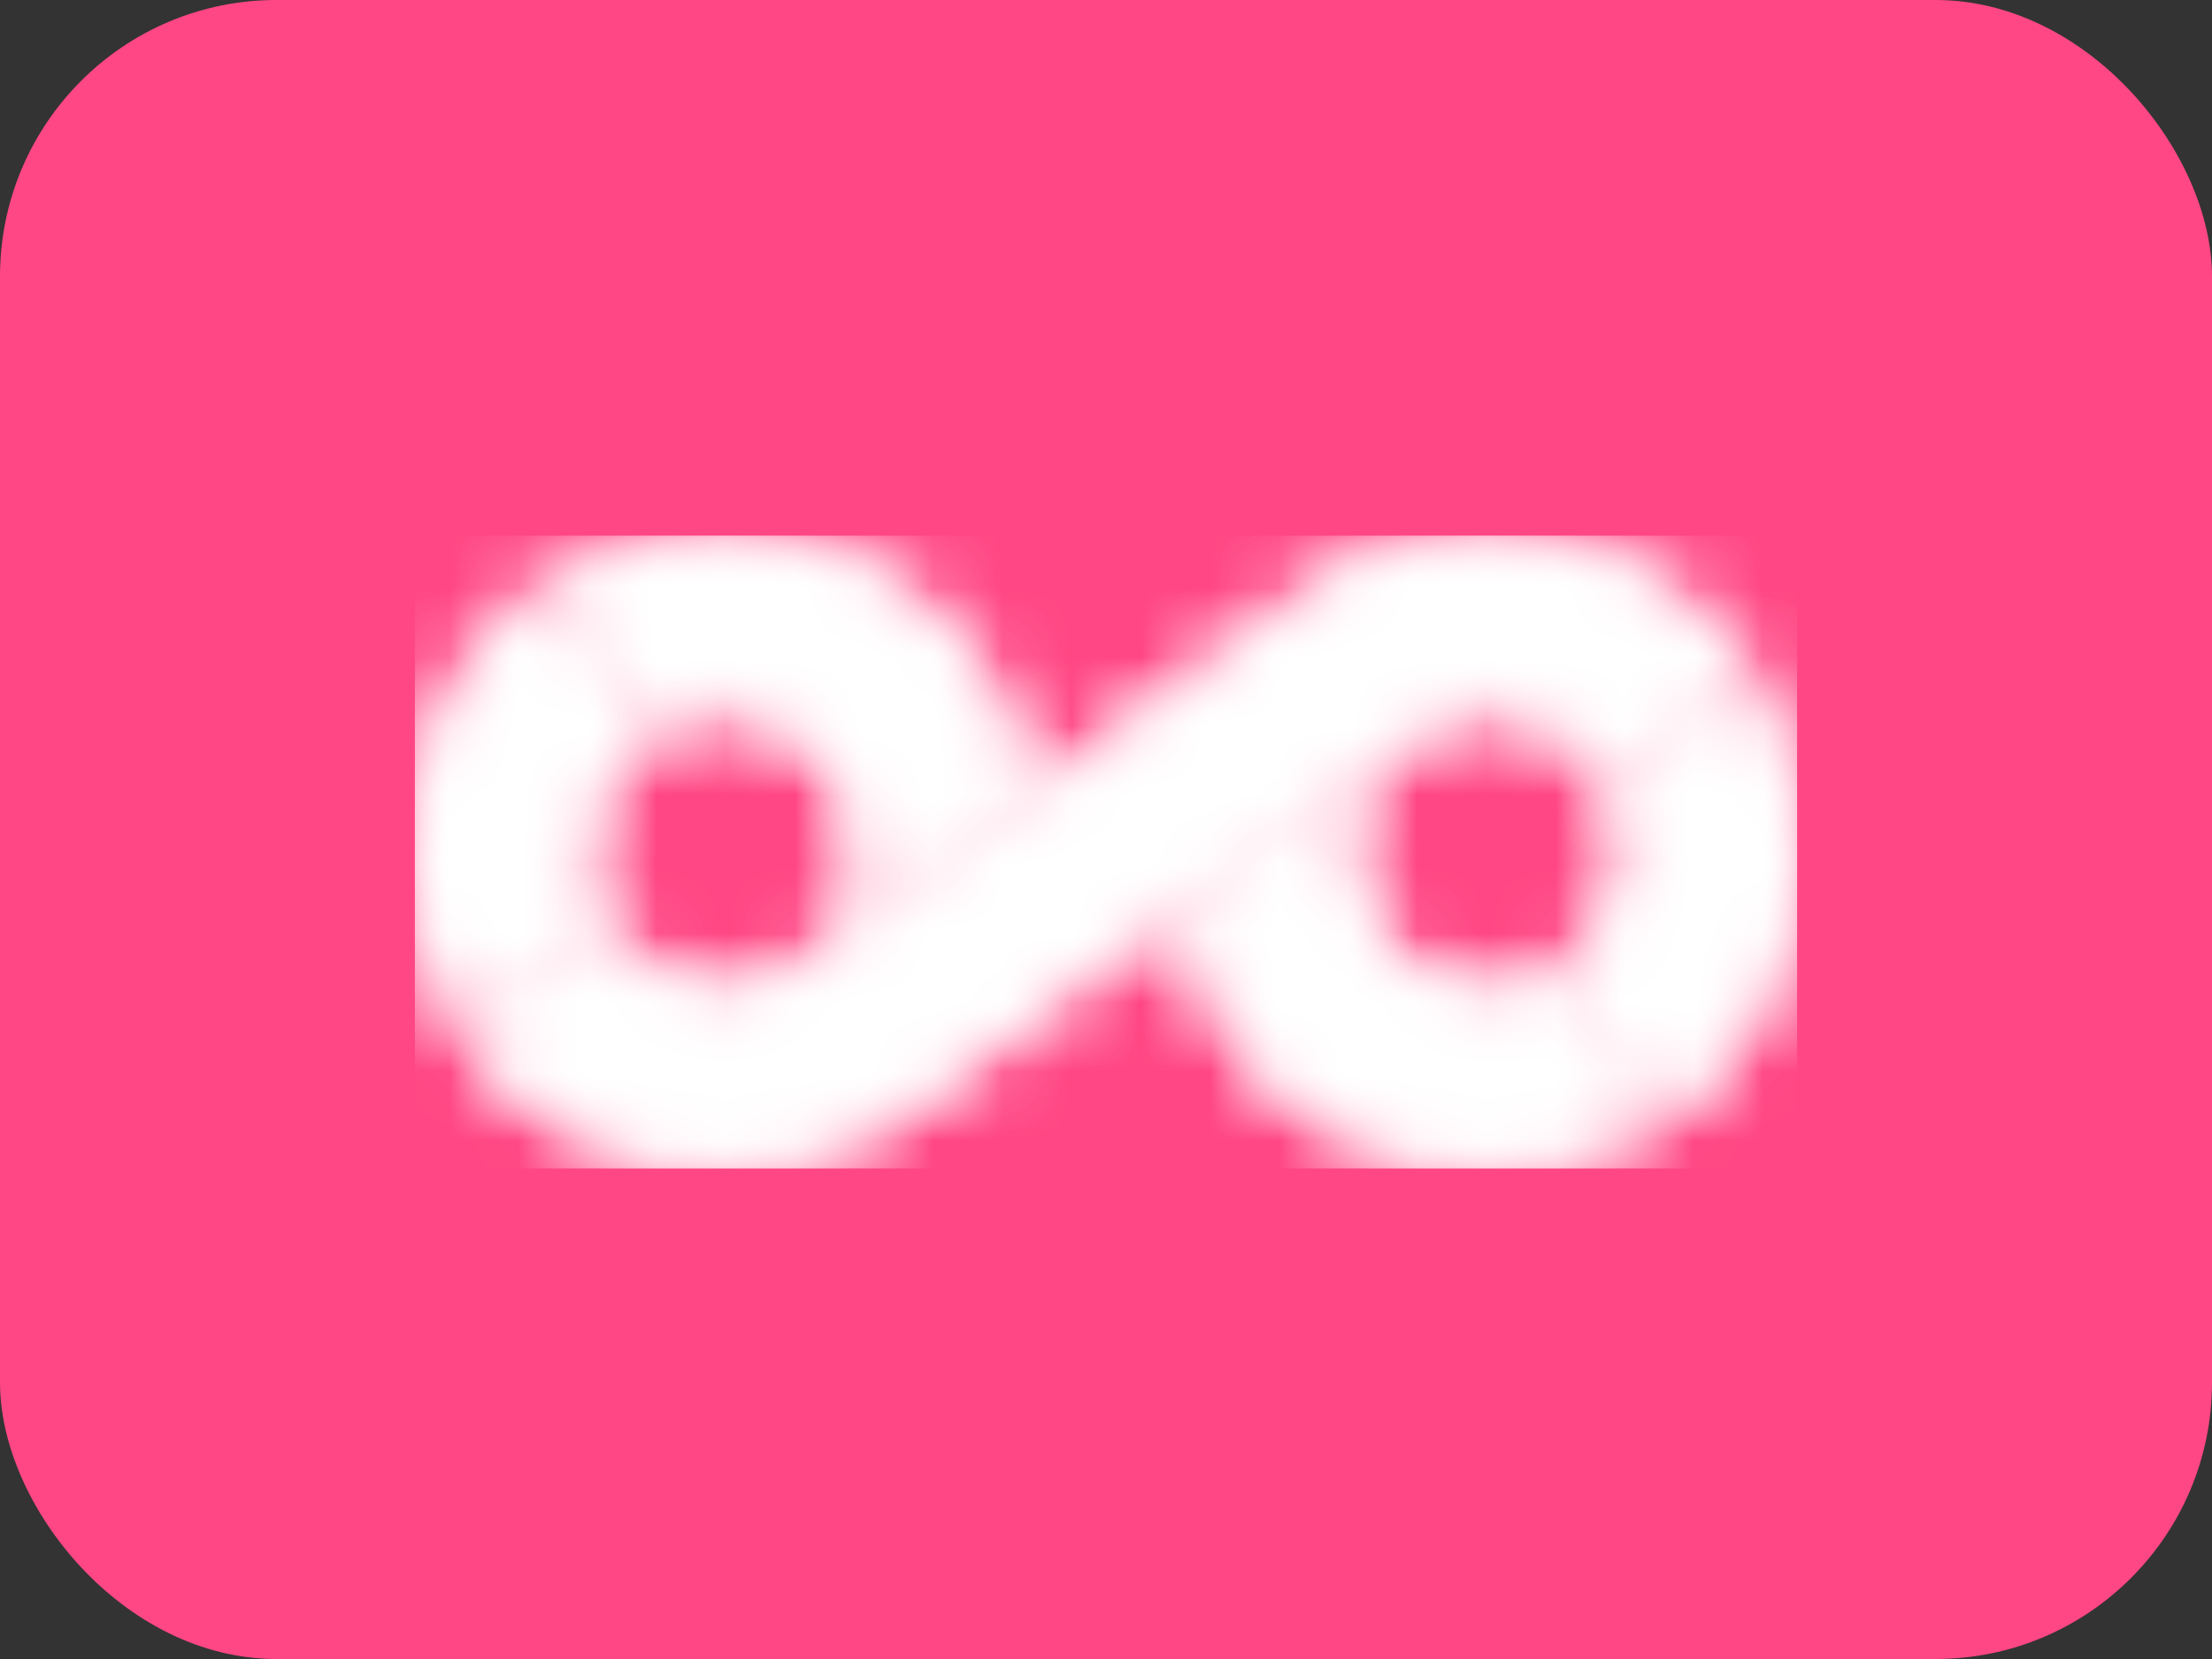
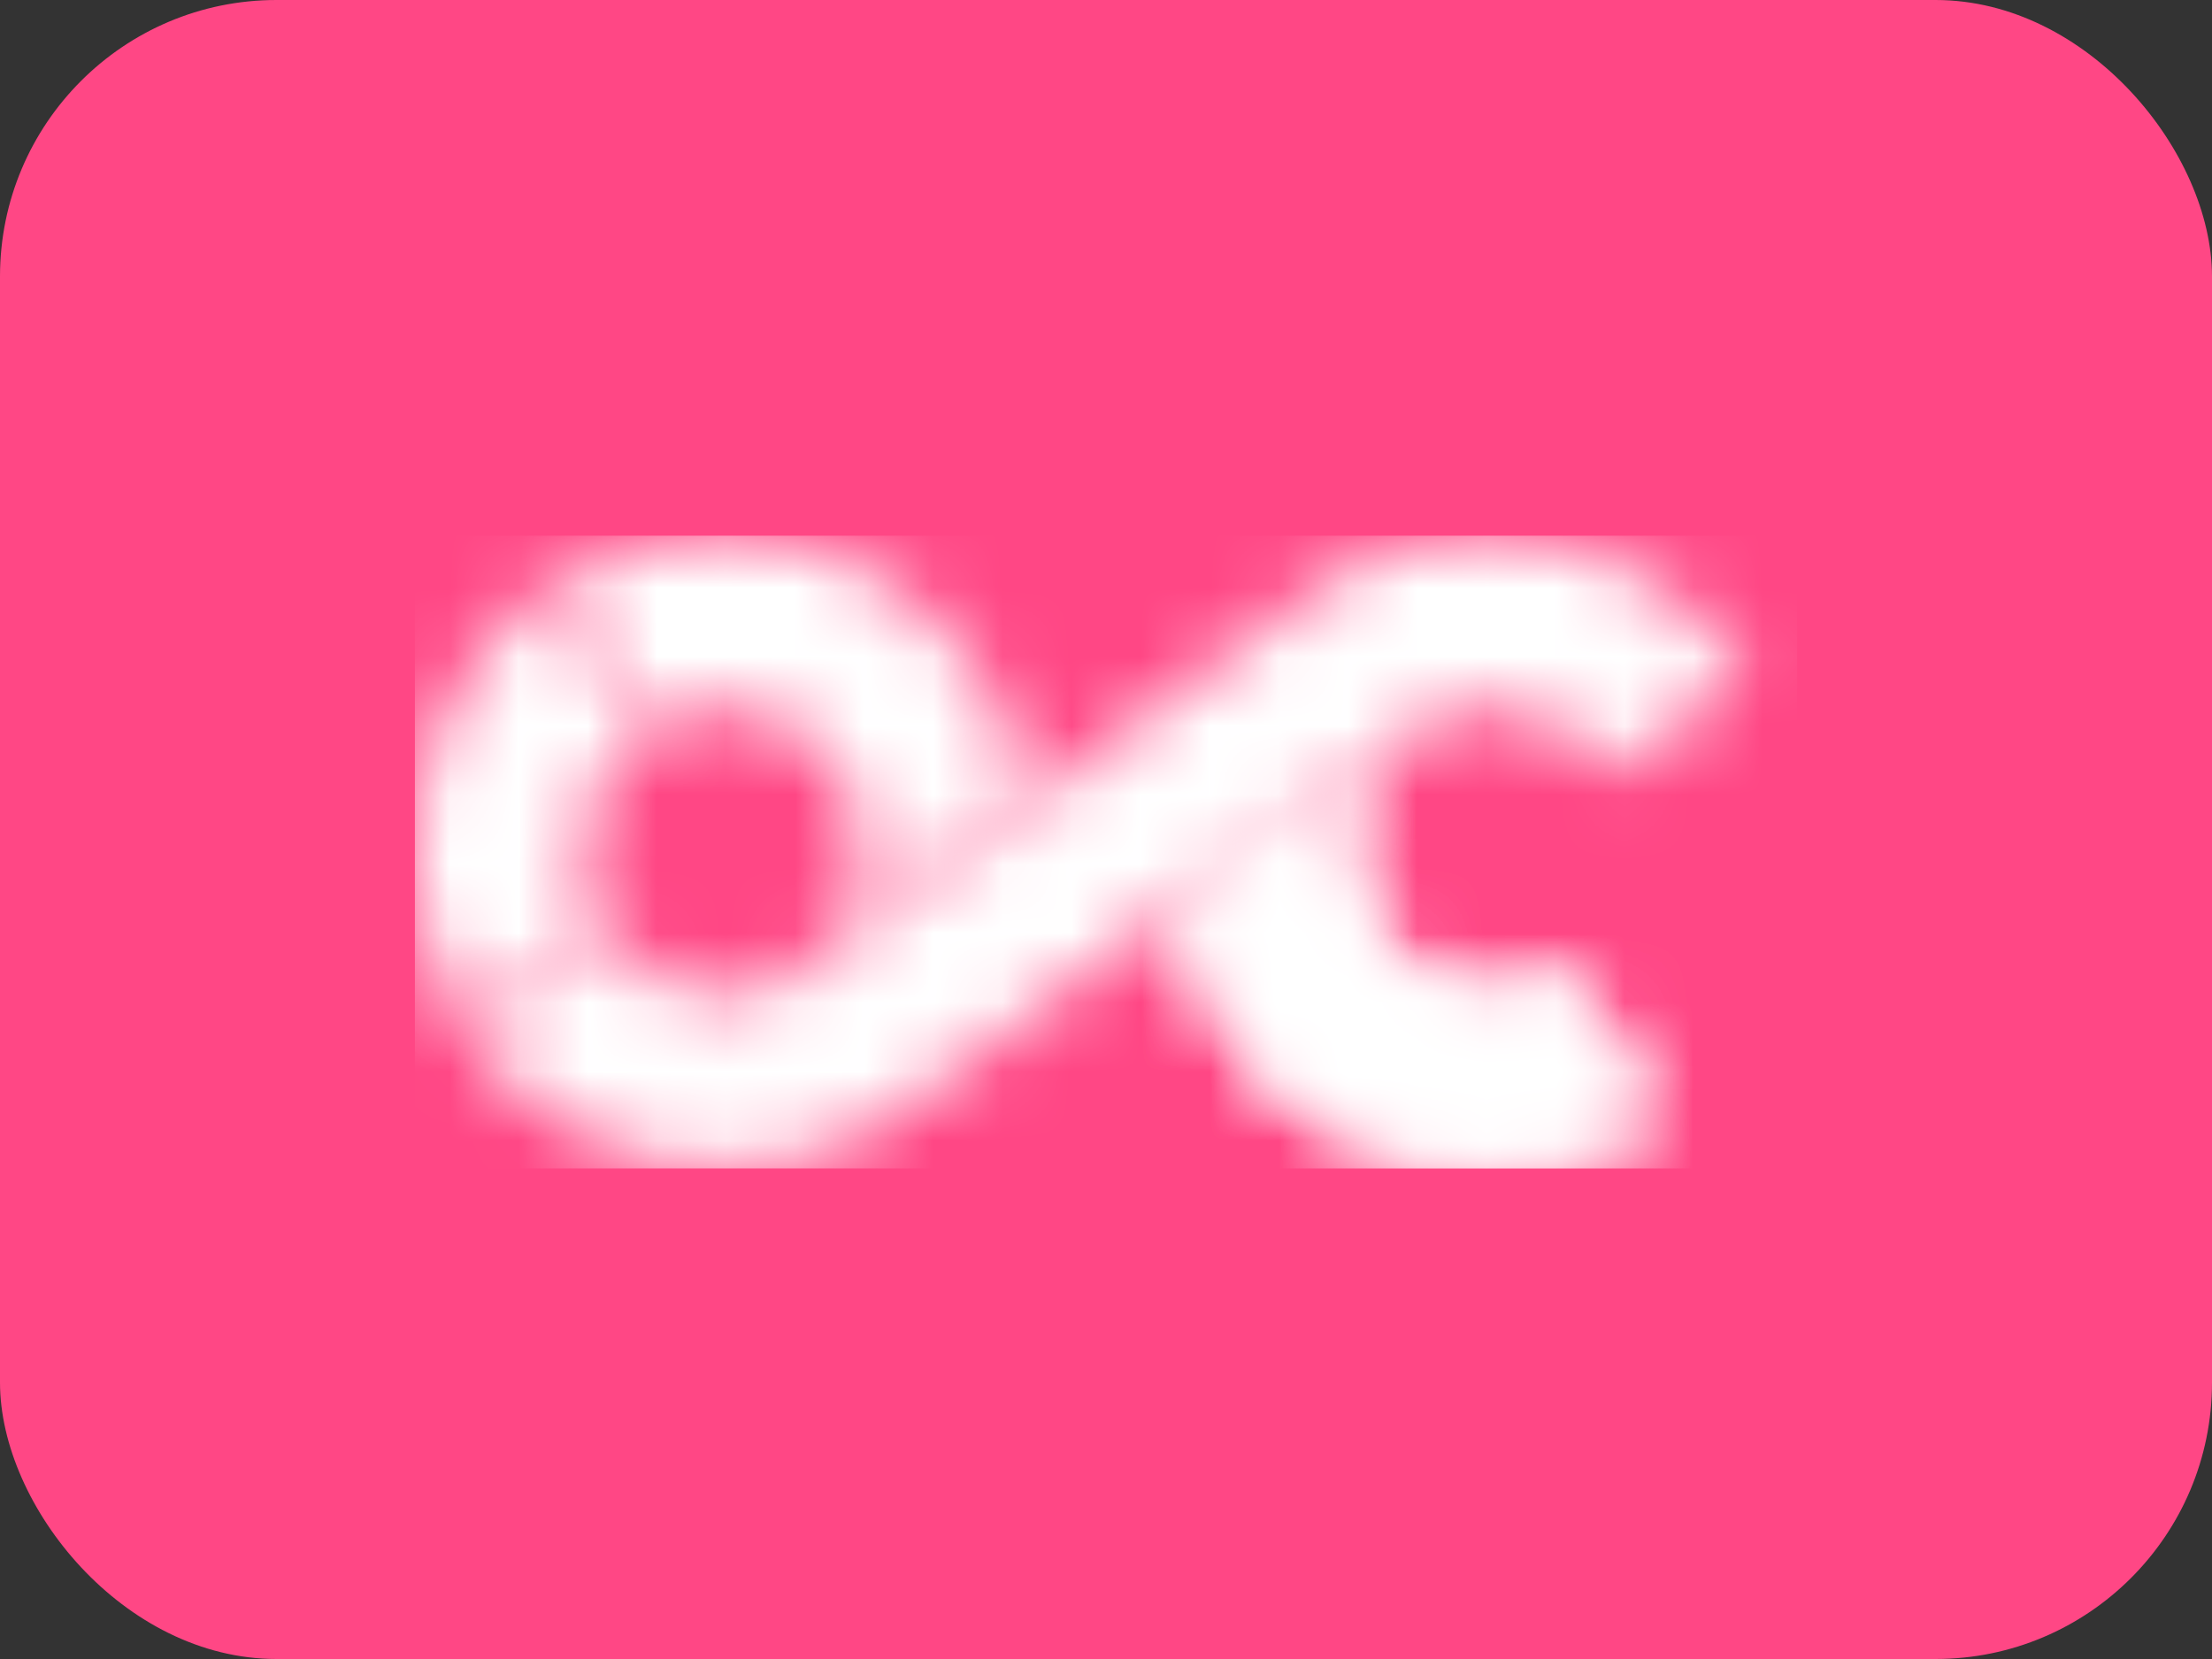
<svg xmlns="http://www.w3.org/2000/svg" width="32" height="24" viewBox="0 0 32 24" fill="none">
  <rect x="0" y="0" width="32" height="24" fill="#333333" stroke="none" />
  <rect width="32" height="24" rx="4" fill="#FF4785" />
  <g clip-path="url(#a)">
    <mask id="b" style="mask-type:luminance" maskUnits="userSpaceOnUse" x="8" y="7" width="7" height="7">
      <path fill-rule="evenodd" clip-rule="evenodd" d="m8.034 8.486 1.339 2.116c.335-.224.713-.33 1.086-.33.658 0 1.302.33 1.686.937.29.46.39 1.01.278 1.546a2.05 2.05 0 0 1-.706 1.175l3.156-2.326a4.6 4.6 0 0 0-.664-1.767 4.43 4.43 0 0 0-3.755-2.09c-.853 0-1.688.251-2.42.739" fill="#fff" />
    </mask>
    <g mask="url(#b)">
      <path fill-rule="evenodd" clip-rule="evenodd" d="M6.746 15.219h9.415v-8.76H6.746z" fill="#fff" />
    </g>
    <mask id="c" style="mask-type:luminance" maskUnits="userSpaceOnUse" x="17" y="10" width="7" height="7">
      <path fill-rule="evenodd" clip-rule="evenodd" d="m20.288 10.717.157-.115a2 2 0 0 0-.157.115m-3.16 2.33a4.6 4.6 0 0 0 .66 1.77 4.44 4.44 0 0 0 3.753 2.086c.832 0 1.674-.238 2.421-.735l-1.338-2.117c-.449.3-.983.4-1.508.285a2 2 0 0 1-1.264-.892 2.094 2.094 0 0 1 .436-2.727z" fill="#fff" />
    </mask>
    <g mask="url(#c)">
      <path fill-rule="evenodd" clip-rule="evenodd" d="M15.839 18.192h9.412V9.313H15.84z" fill="#fff" />
    </g>
    <mask id="d" style="mask-type:luminance" maskUnits="userSpaceOnUse" x="6" y="7" width="20" height="10">
      <path fill-rule="evenodd" clip-rule="evenodd" d="m19.058 8.52-.26.19-3.925 2.894-3.156 2.326a2 2 0 0 1-.485.293 1.975 1.975 0 0 1-2.304-.578 2 2 0 0 1-.147-.2l-2.064 1.372a4.44 4.44 0 0 0 3.276 2.062l.005.001q.232.025.466.025a4.44 4.44 0 0 0 2.474-.77l.006-.005.254-.186 3.93-2.897 3.317-2.445a2 2 0 0 1 .324-.174l.04-.017q.084-.033.169-.06l.015-.004q.08-.022.16-.038l.038-.007q.08-.015.16-.021l.018-.003a2 2 0 0 1 .161-.007h.017q.06.001.117.007l.086.006a2 2 0 0 1 .57.151l.053.026a2 2 0 0 1 .173.093q.05.03.099.062l.058.042q.048.035.092.072l.054.046q.045.041.089.085l.044.046q.05.053.094.11.016.016.028.033a2 2 0 0 1 .112.159l2.064-1.372a4.46 4.46 0 0 0-1.973-1.713 4.4 4.4 0 0 0-1.773-.375 4.44 4.44 0 0 0-2.476.77" fill="#fff" />
    </mask>
    <g mask="url(#d)">
-       <path fill-rule="evenodd" clip-rule="evenodd" d="M5.428 18.194H26.57V6.46H5.429z" fill="#fff" />
-     </g>
+       </g>
    <mask id="e" style="mask-type:luminance" maskUnits="userSpaceOnUse" x="6" y="8" width="4" height="7">
      <path fill-rule="evenodd" clip-rule="evenodd" d="m6.717 14.816 2.064-1.372a2.07 2.07 0 0 1-.32-1.154c.011-.66.333-1.303.912-1.688L8.034 8.486c-2.065 1.373-2.656 4.212-1.317 6.33" fill="#fff" />
    </mask>
    <g mask="url(#e)">
      <path fill-rule="evenodd" clip-rule="evenodd" d="M4.711 16.105h5.95V7.197h-5.95z" fill="#fff" />
    </g>
    <mask id="f" style="mask-type:luminance" maskUnits="userSpaceOnUse" x="22" y="9" width="4" height="8">
      <path fill-rule="evenodd" clip-rule="evenodd" d="M23.216 11.209c.291.46.39 1.01.278 1.546-.111.537-.42.997-.87 1.296l1.339 2.117a4.55 4.55 0 0 0 1.937-2.886 4.7 4.7 0 0 0 .099-.865v-.034a4.63 4.63 0 0 0-.719-2.546z" fill="#fff" />
    </mask>
    <g mask="url(#f)">
-       <path fill-rule="evenodd" clip-rule="evenodd" d="M21.336 17.457h5.953V8.548h-5.953z" fill="#fff" />
-     </g>
+       </g>
    <mask id="g" style="mask-type:luminance" maskUnits="userSpaceOnUse" x="8" y="7" width="7" height="7">
      <path fill-rule="evenodd" clip-rule="evenodd" d="m8.034 8.486 1.339 2.116c.335-.224.713-.33 1.086-.33.658 0 1.302.33 1.686.937.29.46.39 1.01.278 1.546a2.05 2.05 0 0 1-.706 1.175l3.156-2.326a4.6 4.6 0 0 0-.664-1.767 4.43 4.43 0 0 0-3.755-2.09c-.853 0-1.688.251-2.42.739" fill="#fff" />
    </mask>
    <g mask="url(#g)">
-       <path fill-rule="evenodd" clip-rule="evenodd" d="M6.746 15.219h9.415v-8.76H6.746z" fill="#fff" />
-     </g>
+       </g>
    <mask id="h" style="mask-type:luminance" maskUnits="userSpaceOnUse" x="17" y="10" width="7" height="7">
      <path fill-rule="evenodd" clip-rule="evenodd" d="m20.288 10.717.157-.115a2 2 0 0 0-.157.115m-3.16 2.33a4.6 4.6 0 0 0 .66 1.77 4.44 4.44 0 0 0 3.753 2.086c.832 0 1.674-.238 2.421-.735l-1.338-2.117c-.449.3-.983.4-1.508.285a2 2 0 0 1-1.264-.892 2.094 2.094 0 0 1 .436-2.727z" fill="#fff" />
    </mask>
    <g mask="url(#h)">
      <path fill-rule="evenodd" clip-rule="evenodd" d="M15.839 18.192h9.412V9.313H15.84z" fill="#fff" />
    </g>
    <mask id="i" style="mask-type:luminance" maskUnits="userSpaceOnUse" x="6" y="7" width="20" height="10">
      <path fill-rule="evenodd" clip-rule="evenodd" d="m19.058 8.52-.26.19-3.925 2.894-3.156 2.326a2 2 0 0 1-.485.293 1.975 1.975 0 0 1-2.304-.578 2 2 0 0 1-.147-.2l-2.064 1.372a4.44 4.44 0 0 0 3.276 2.062l.005.001q.232.025.466.025a4.44 4.44 0 0 0 2.474-.77l.006-.005.254-.186 3.93-2.897 3.317-2.445a2 2 0 0 1 .324-.174l.04-.017q.084-.033.169-.06l.015-.004q.08-.022.16-.038l.038-.007q.08-.015.16-.021l.018-.003a2 2 0 0 1 .161-.007h.017q.06.001.117.007l.086.006a2 2 0 0 1 .57.151l.053.026a2 2 0 0 1 .173.093q.05.03.099.062l.058.042q.048.035.092.072l.054.046q.045.041.089.085l.044.046q.05.053.094.11.016.016.028.033a2 2 0 0 1 .112.159l2.064-1.372a4.46 4.46 0 0 0-1.973-1.713 4.4 4.4 0 0 0-1.773-.375 4.44 4.44 0 0 0-2.476.77" fill="#fff" />
    </mask>
    <g mask="url(#i)">
      <path fill-rule="evenodd" clip-rule="evenodd" d="M5.428 18.194H26.57V6.46H5.429z" fill="#fff" />
    </g>
    <mask id="j" style="mask-type:luminance" maskUnits="userSpaceOnUse" x="6" y="8" width="4" height="7">
      <path fill-rule="evenodd" clip-rule="evenodd" d="m6.717 14.816 2.064-1.372a2.07 2.07 0 0 1-.32-1.154c.011-.66.333-1.303.912-1.688L8.034 8.486c-2.065 1.373-2.656 4.212-1.317 6.33" fill="#fff" />
    </mask>
    <g mask="url(#j)">
-       <path fill-rule="evenodd" clip-rule="evenodd" d="M4.711 16.105h5.95V7.197h-5.95z" fill="#fff" />
-     </g>
+       </g>
    <mask id="k" style="mask-type:luminance" maskUnits="userSpaceOnUse" x="22" y="9" width="4" height="8">
-       <path fill-rule="evenodd" clip-rule="evenodd" d="M23.216 11.209c.291.46.39 1.01.278 1.546-.111.537-.42.997-.87 1.296l1.339 2.117a4.55 4.55 0 0 0 1.937-2.886 4.7 4.7 0 0 0 .099-.865v-.034a4.63 4.63 0 0 0-.719-2.546z" fill="#fff" />
-     </mask>
+       </mask>
    <g mask="url(#k)">
      <path fill-rule="evenodd" clip-rule="evenodd" d="M21.336 17.457h5.953V8.548h-5.953z" fill="#fff" />
    </g>
  </g>
  <defs>
    <clipPath id="a">
      <path fill="#fff" d="M6 7.747h20v9.158H6z" />
    </clipPath>
  </defs>
</svg>